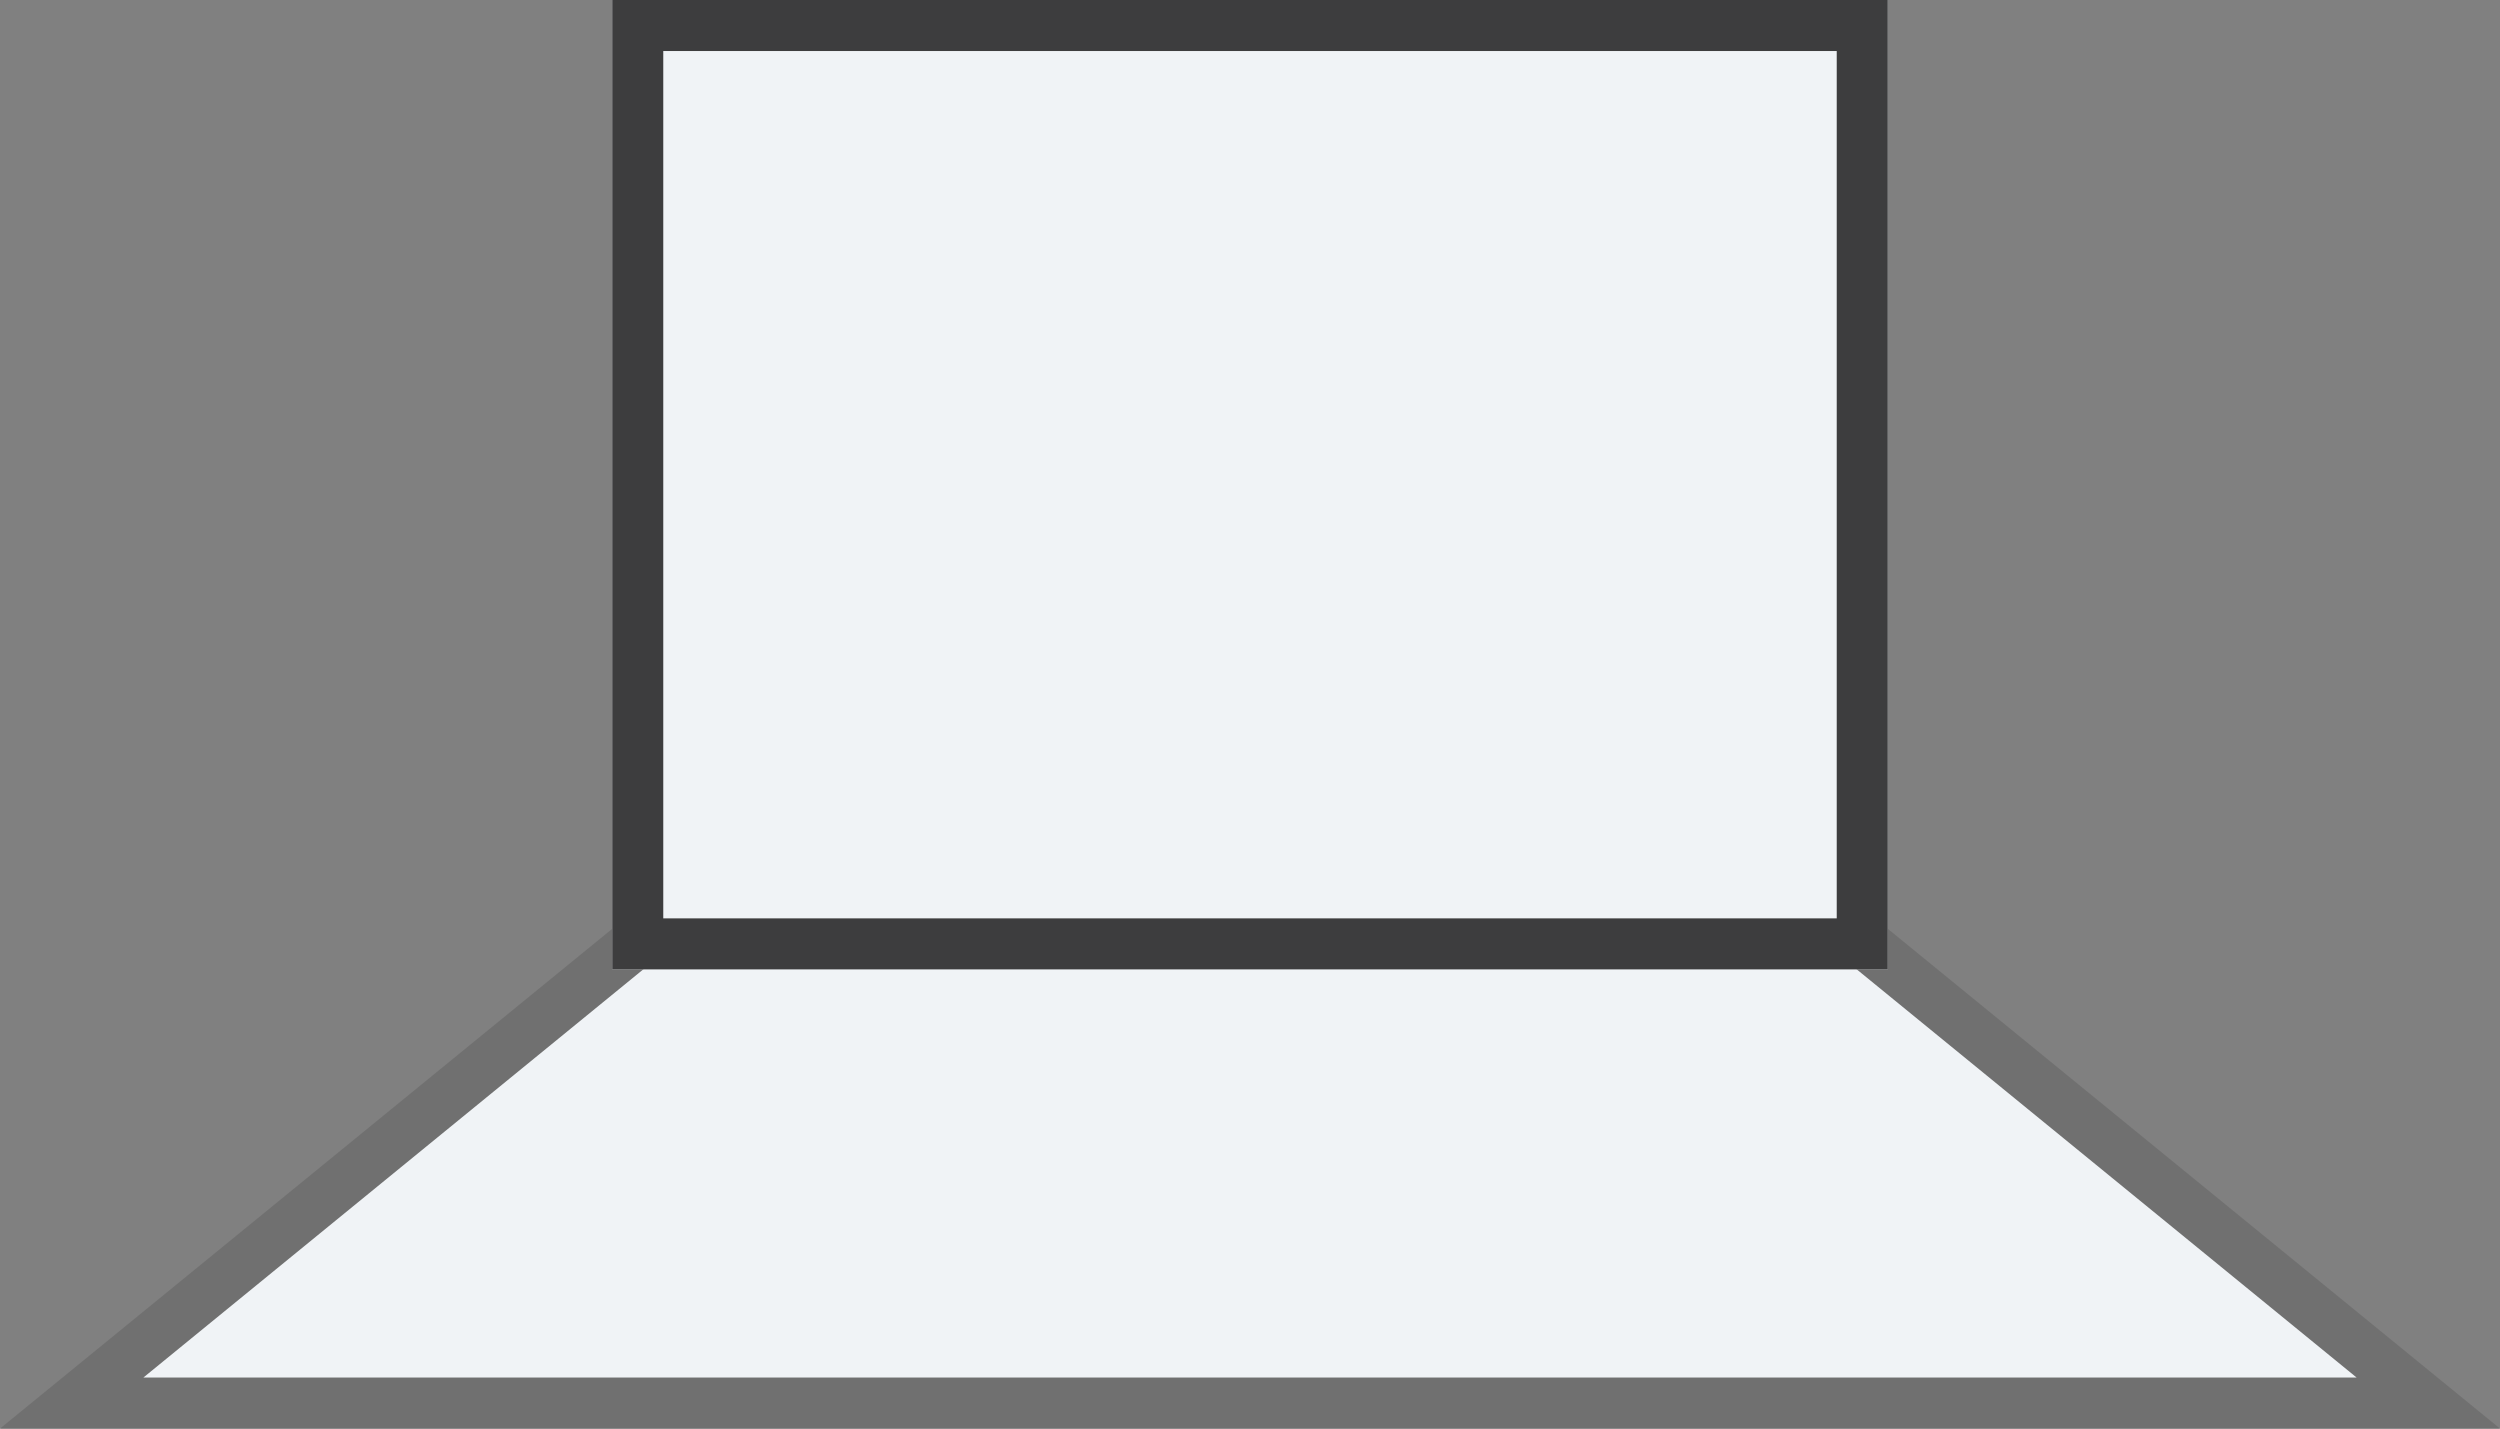
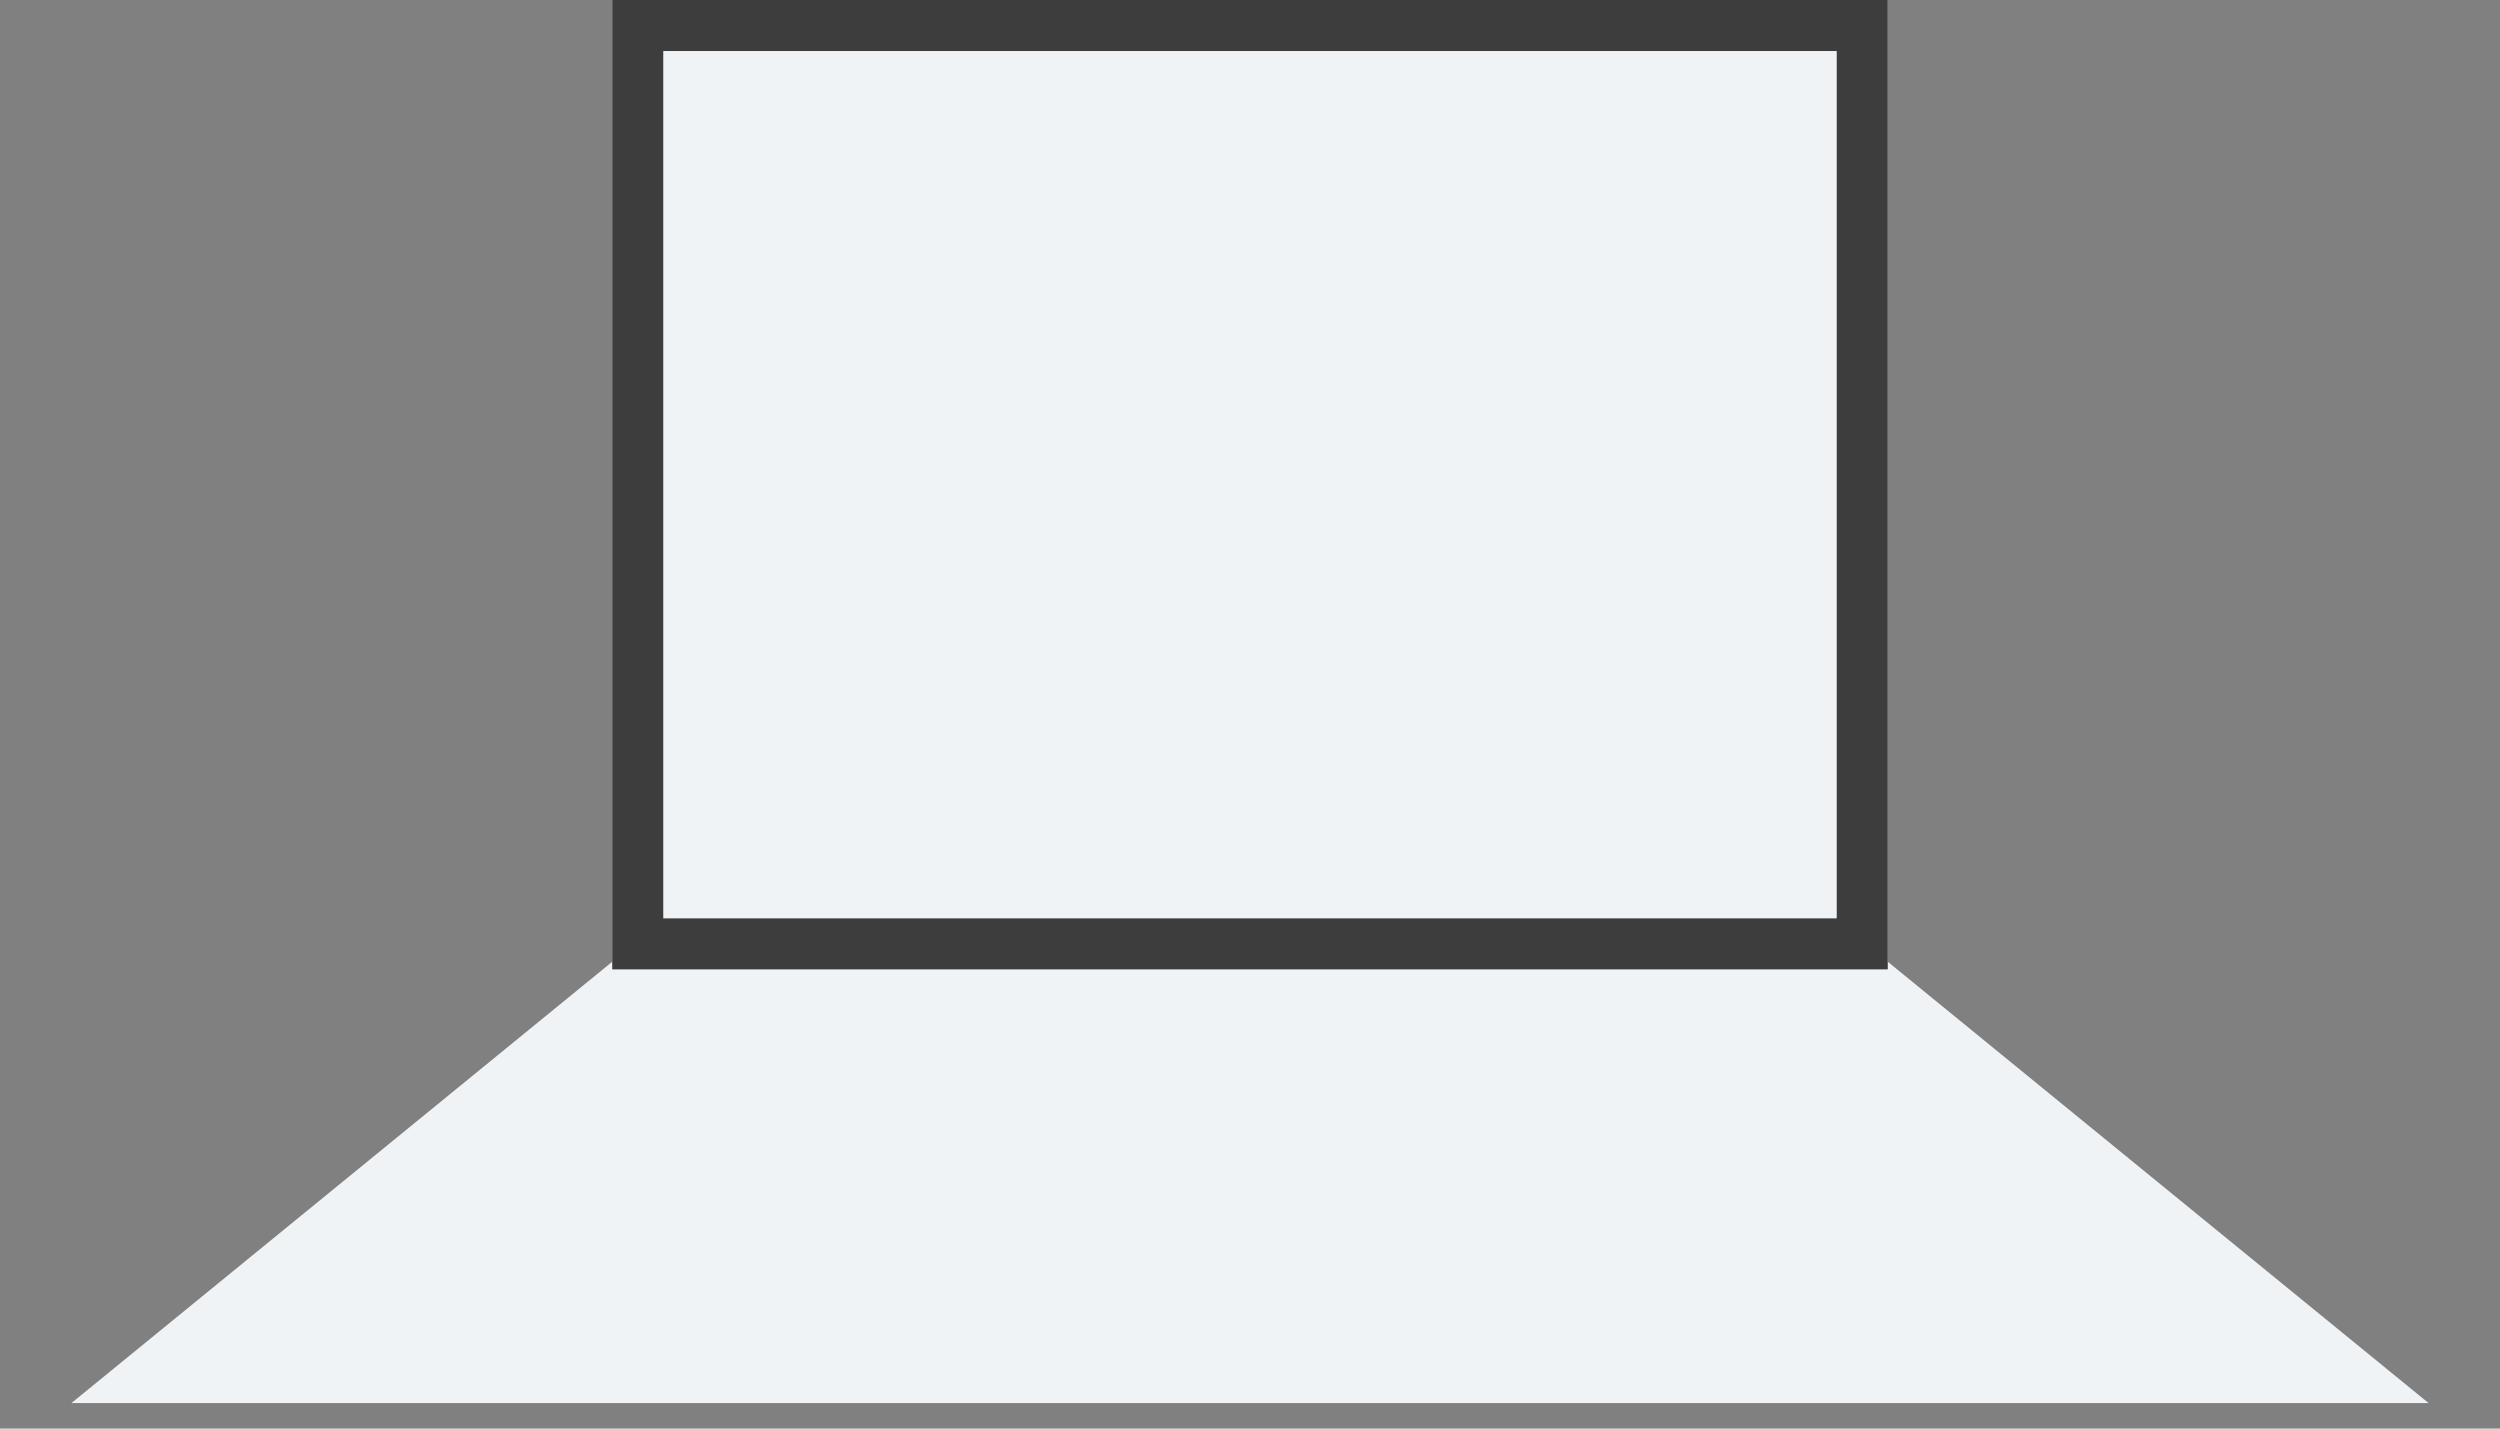
<svg xmlns="http://www.w3.org/2000/svg" id="レイヤー_1" data-name="レイヤー 1" viewBox="0 0 49 28">
  <rect x="0" y="0" width="49" height="28" fill="#808080" stroke="none" />
  <defs>
    <style>.cls-1{fill:#f0f3f6;}.cls-2{fill:#707070;}.cls-3{fill:none;stroke:#3d3d3e;}</style>
  </defs>
  <g id="グループ_1245" data-name="グループ 1245">
    <g id="多角形_24" data-name="多角形 24">
      <path class="cls-1" d="M47.6,27.5H1.4L24.5,8.65Z" />
-       <path class="cls-2" d="M24.5,9.29,2.81,27H46.19L24.5,9.29M24.5,8,49,28H0Z" />
    </g>
    <g id="長方形_2216" data-name="長方形 2216">
      <rect class="cls-1" x="12" width="25" height="19" />
      <rect class="cls-3" x="12.5" y="0.5" width="24" height="18" />
    </g>
  </g>
</svg>